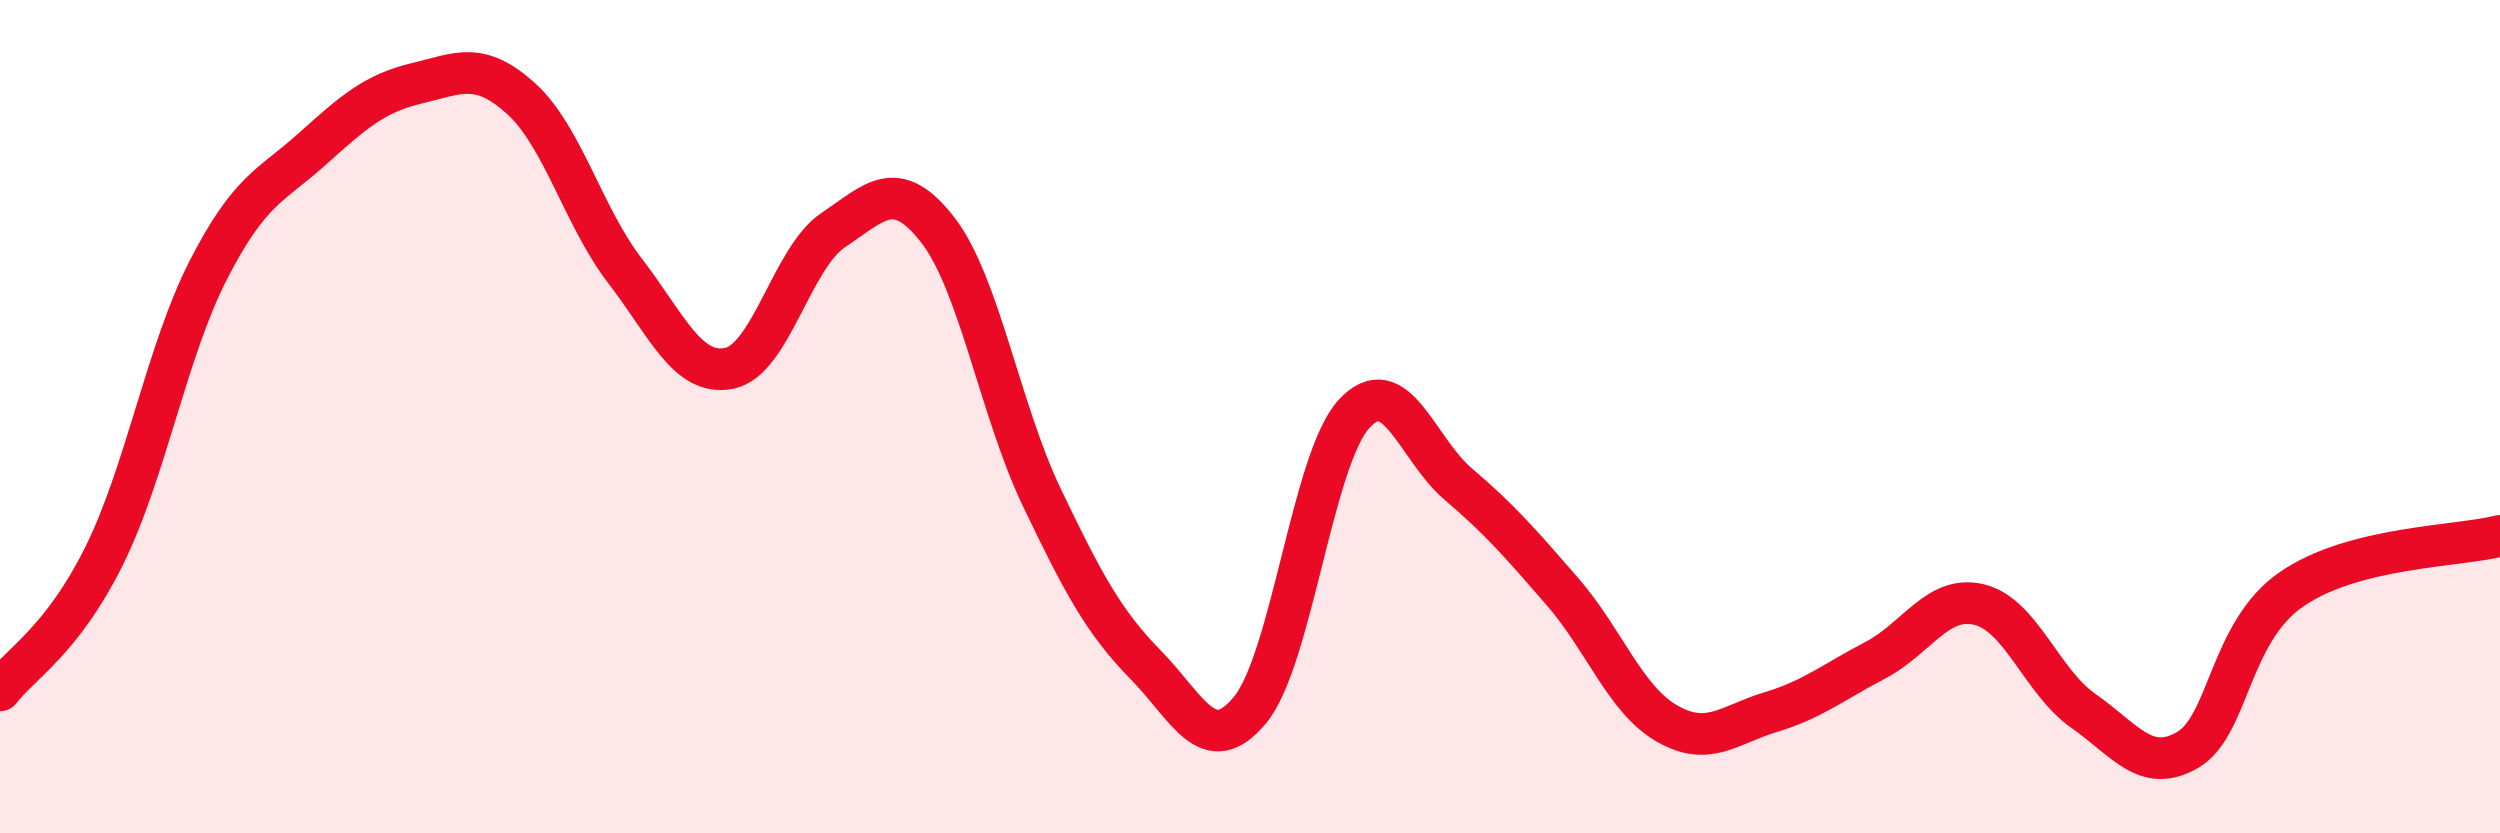
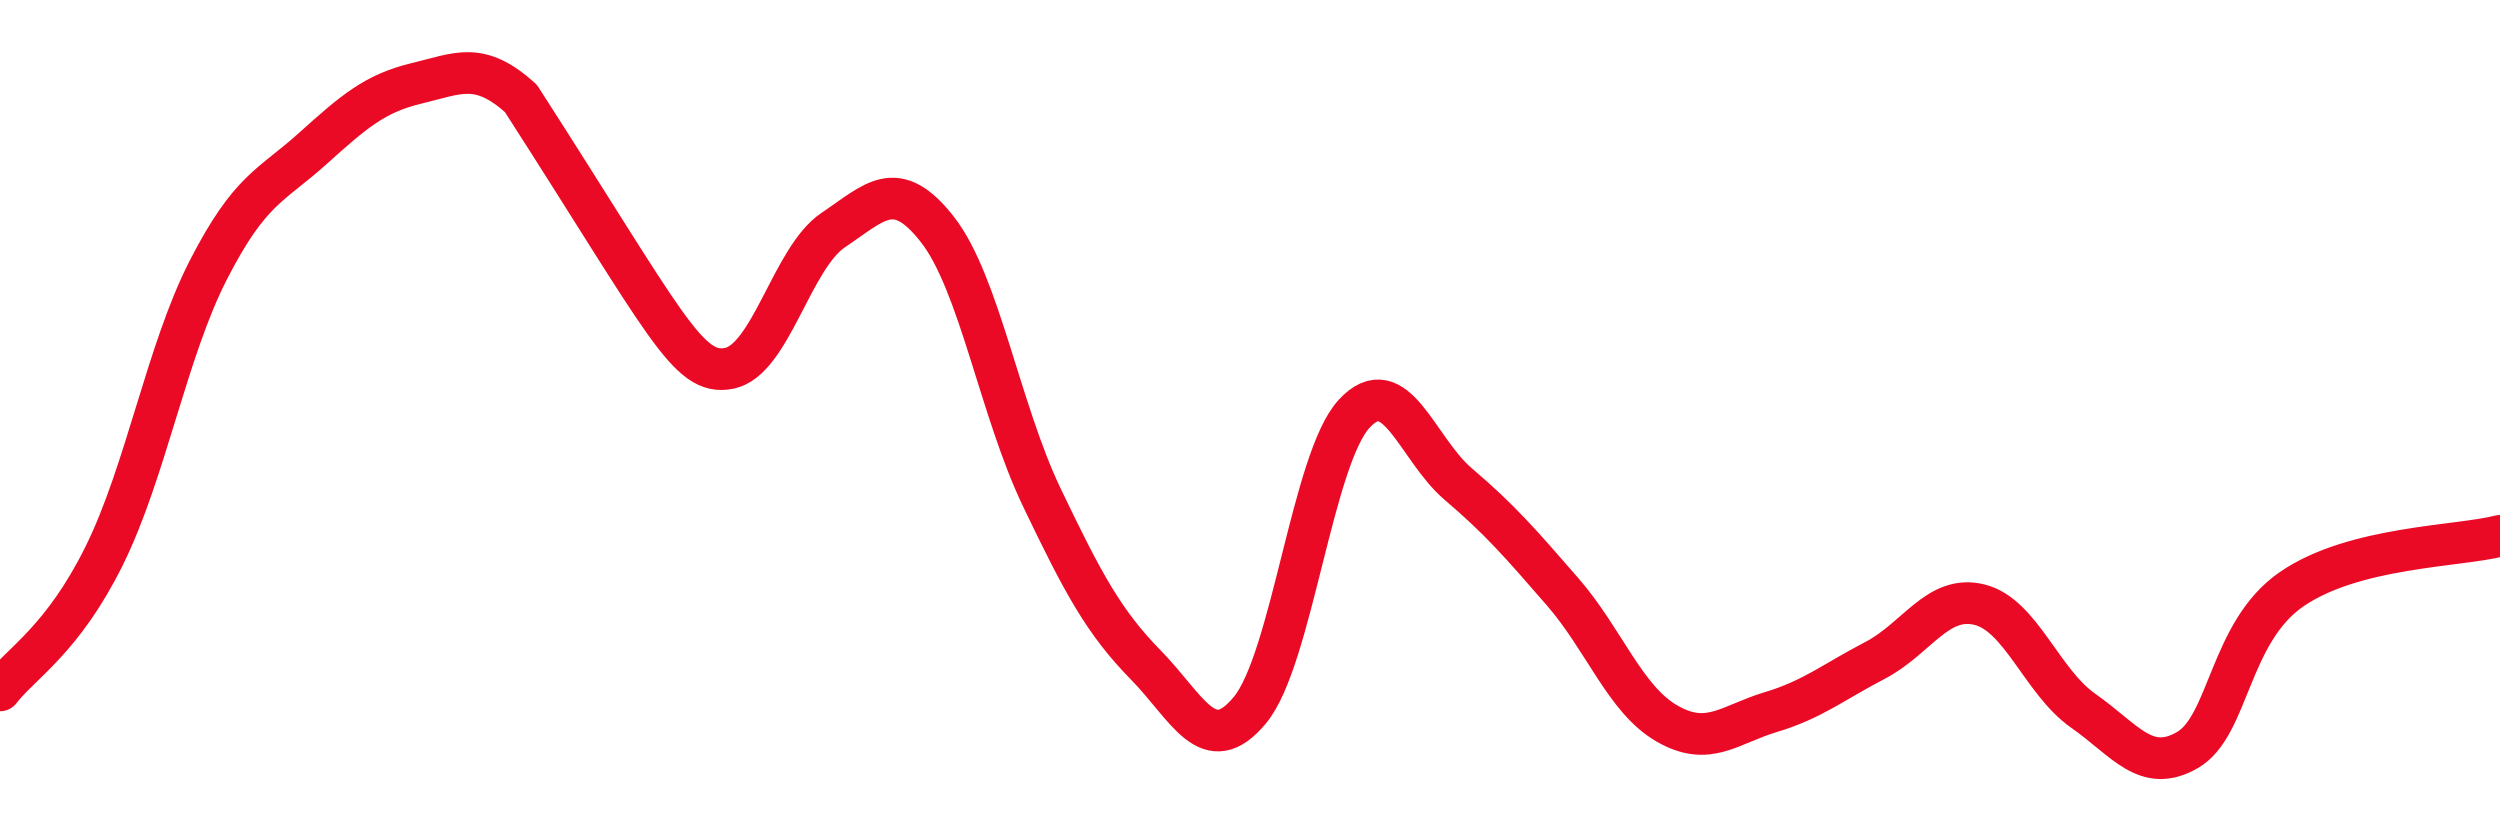
<svg xmlns="http://www.w3.org/2000/svg" width="60" height="20" viewBox="0 0 60 20">
-   <path d="M 0,16.57 C 0.5,15.92 1.5,15.36 2.5,13.34 C 3.5,11.32 4,8.43 5,6.48 C 6,4.53 6.5,4.47 7.5,3.57 C 8.5,2.67 9,2.24 10,2 C 11,1.76 11.5,1.46 12.5,2.36 C 13.5,3.26 14,5.2 15,6.5 C 16,7.8 16.5,9.04 17.5,8.84 C 18.5,8.64 19,6.19 20,5.52 C 21,4.85 21.5,4.23 22.5,5.51 C 23.5,6.79 24,9.84 25,11.93 C 26,14.02 26.5,14.94 27.5,15.96 C 28.5,16.98 29,18.25 30,17.04 C 31,15.83 31.5,11.01 32.5,9.93 C 33.5,8.85 34,10.77 35,11.62 C 36,12.47 36.5,13.05 37.5,14.2 C 38.5,15.35 39,16.78 40,17.36 C 41,17.94 41.5,17.39 42.5,17.09 C 43.5,16.79 44,16.37 45,15.85 C 46,15.33 46.5,14.27 47.5,14.51 C 48.5,14.75 49,16.36 50,17.06 C 51,17.76 51.5,18.58 52.5,18 C 53.5,17.42 53.5,15.17 55,14.14 C 56.5,13.11 59,13.12 60,12.86L60 20L0 20Z" fill="#EB0A25" opacity="0.1" stroke-linecap="round" stroke-linejoin="round" />
-   <path d="M 0,16.57 C 0.5,15.92 1.5,15.36 2.5,13.34 C 3.5,11.32 4,8.43 5,6.48 C 6,4.53 6.5,4.47 7.5,3.57 C 8.5,2.67 9,2.24 10,2 C 11,1.76 11.5,1.46 12.5,2.36 C 13.5,3.26 14,5.2 15,6.5 C 16,7.8 16.5,9.04 17.5,8.84 C 18.5,8.64 19,6.19 20,5.52 C 21,4.85 21.5,4.23 22.5,5.51 C 23.5,6.79 24,9.84 25,11.93 C 26,14.02 26.5,14.94 27.5,15.96 C 28.5,16.98 29,18.25 30,17.04 C 31,15.83 31.5,11.01 32.5,9.93 C 33.5,8.85 34,10.77 35,11.62 C 36,12.47 36.5,13.05 37.5,14.2 C 38.5,15.35 39,16.78 40,17.36 C 41,17.94 41.5,17.39 42.5,17.09 C 43.5,16.79 44,16.37 45,15.85 C 46,15.33 46.5,14.27 47.5,14.51 C 48.5,14.75 49,16.36 50,17.06 C 51,17.76 51.5,18.58 52.5,18 C 53.5,17.42 53.5,15.17 55,14.14 C 56.5,13.11 59,13.12 60,12.86" stroke="#EB0A25" stroke-width="1" fill="none" stroke-linecap="round" stroke-linejoin="round" />
+   <path d="M 0,16.57 C 0.5,15.92 1.5,15.36 2.5,13.34 C 3.5,11.32 4,8.43 5,6.48 C 6,4.53 6.5,4.47 7.5,3.57 C 8.5,2.67 9,2.24 10,2 C 11,1.76 11.5,1.46 12.5,2.36 C 16,7.8 16.5,9.04 17.5,8.84 C 18.5,8.64 19,6.19 20,5.52 C 21,4.85 21.5,4.23 22.5,5.51 C 23.5,6.79 24,9.84 25,11.93 C 26,14.02 26.5,14.94 27.5,15.96 C 28.5,16.98 29,18.25 30,17.04 C 31,15.83 31.5,11.01 32.5,9.93 C 33.5,8.85 34,10.77 35,11.62 C 36,12.47 36.5,13.05 37.5,14.2 C 38.5,15.35 39,16.78 40,17.36 C 41,17.94 41.5,17.39 42.5,17.09 C 43.5,16.79 44,16.37 45,15.85 C 46,15.33 46.5,14.27 47.5,14.51 C 48.5,14.75 49,16.36 50,17.06 C 51,17.76 51.5,18.58 52.5,18 C 53.5,17.42 53.5,15.17 55,14.14 C 56.5,13.11 59,13.12 60,12.86" stroke="#EB0A25" stroke-width="1" fill="none" stroke-linecap="round" stroke-linejoin="round" />
</svg>